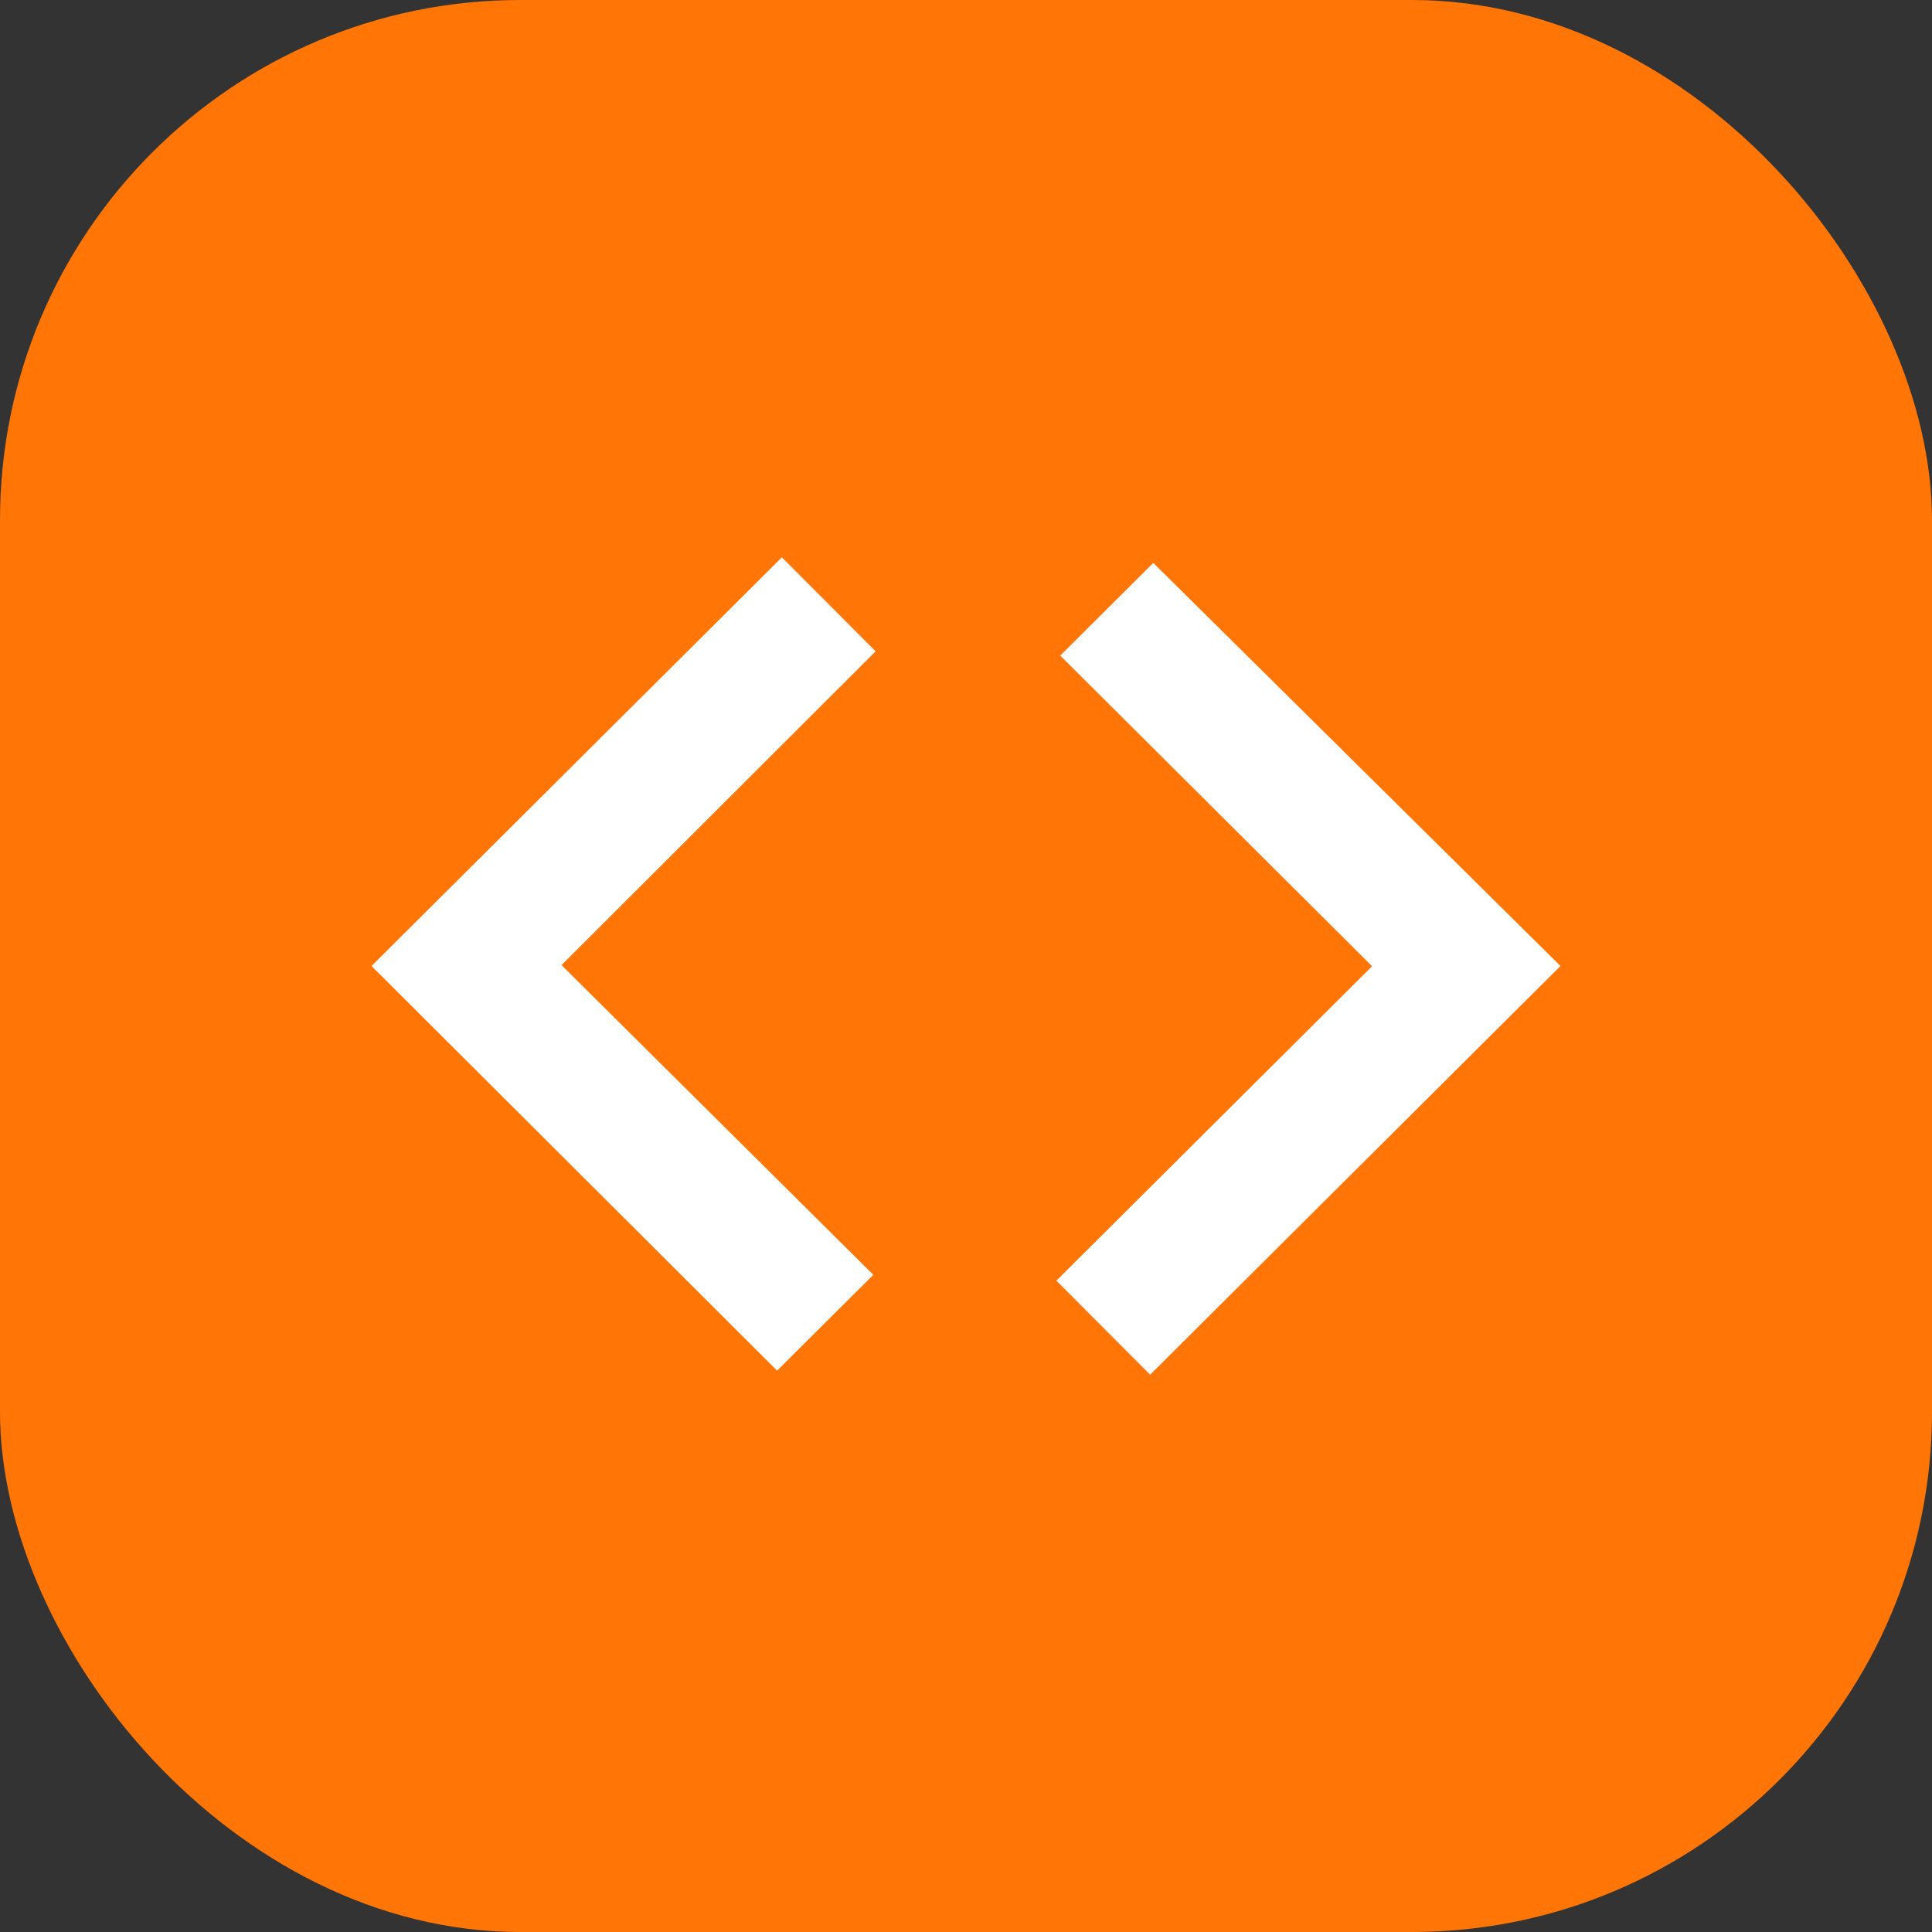
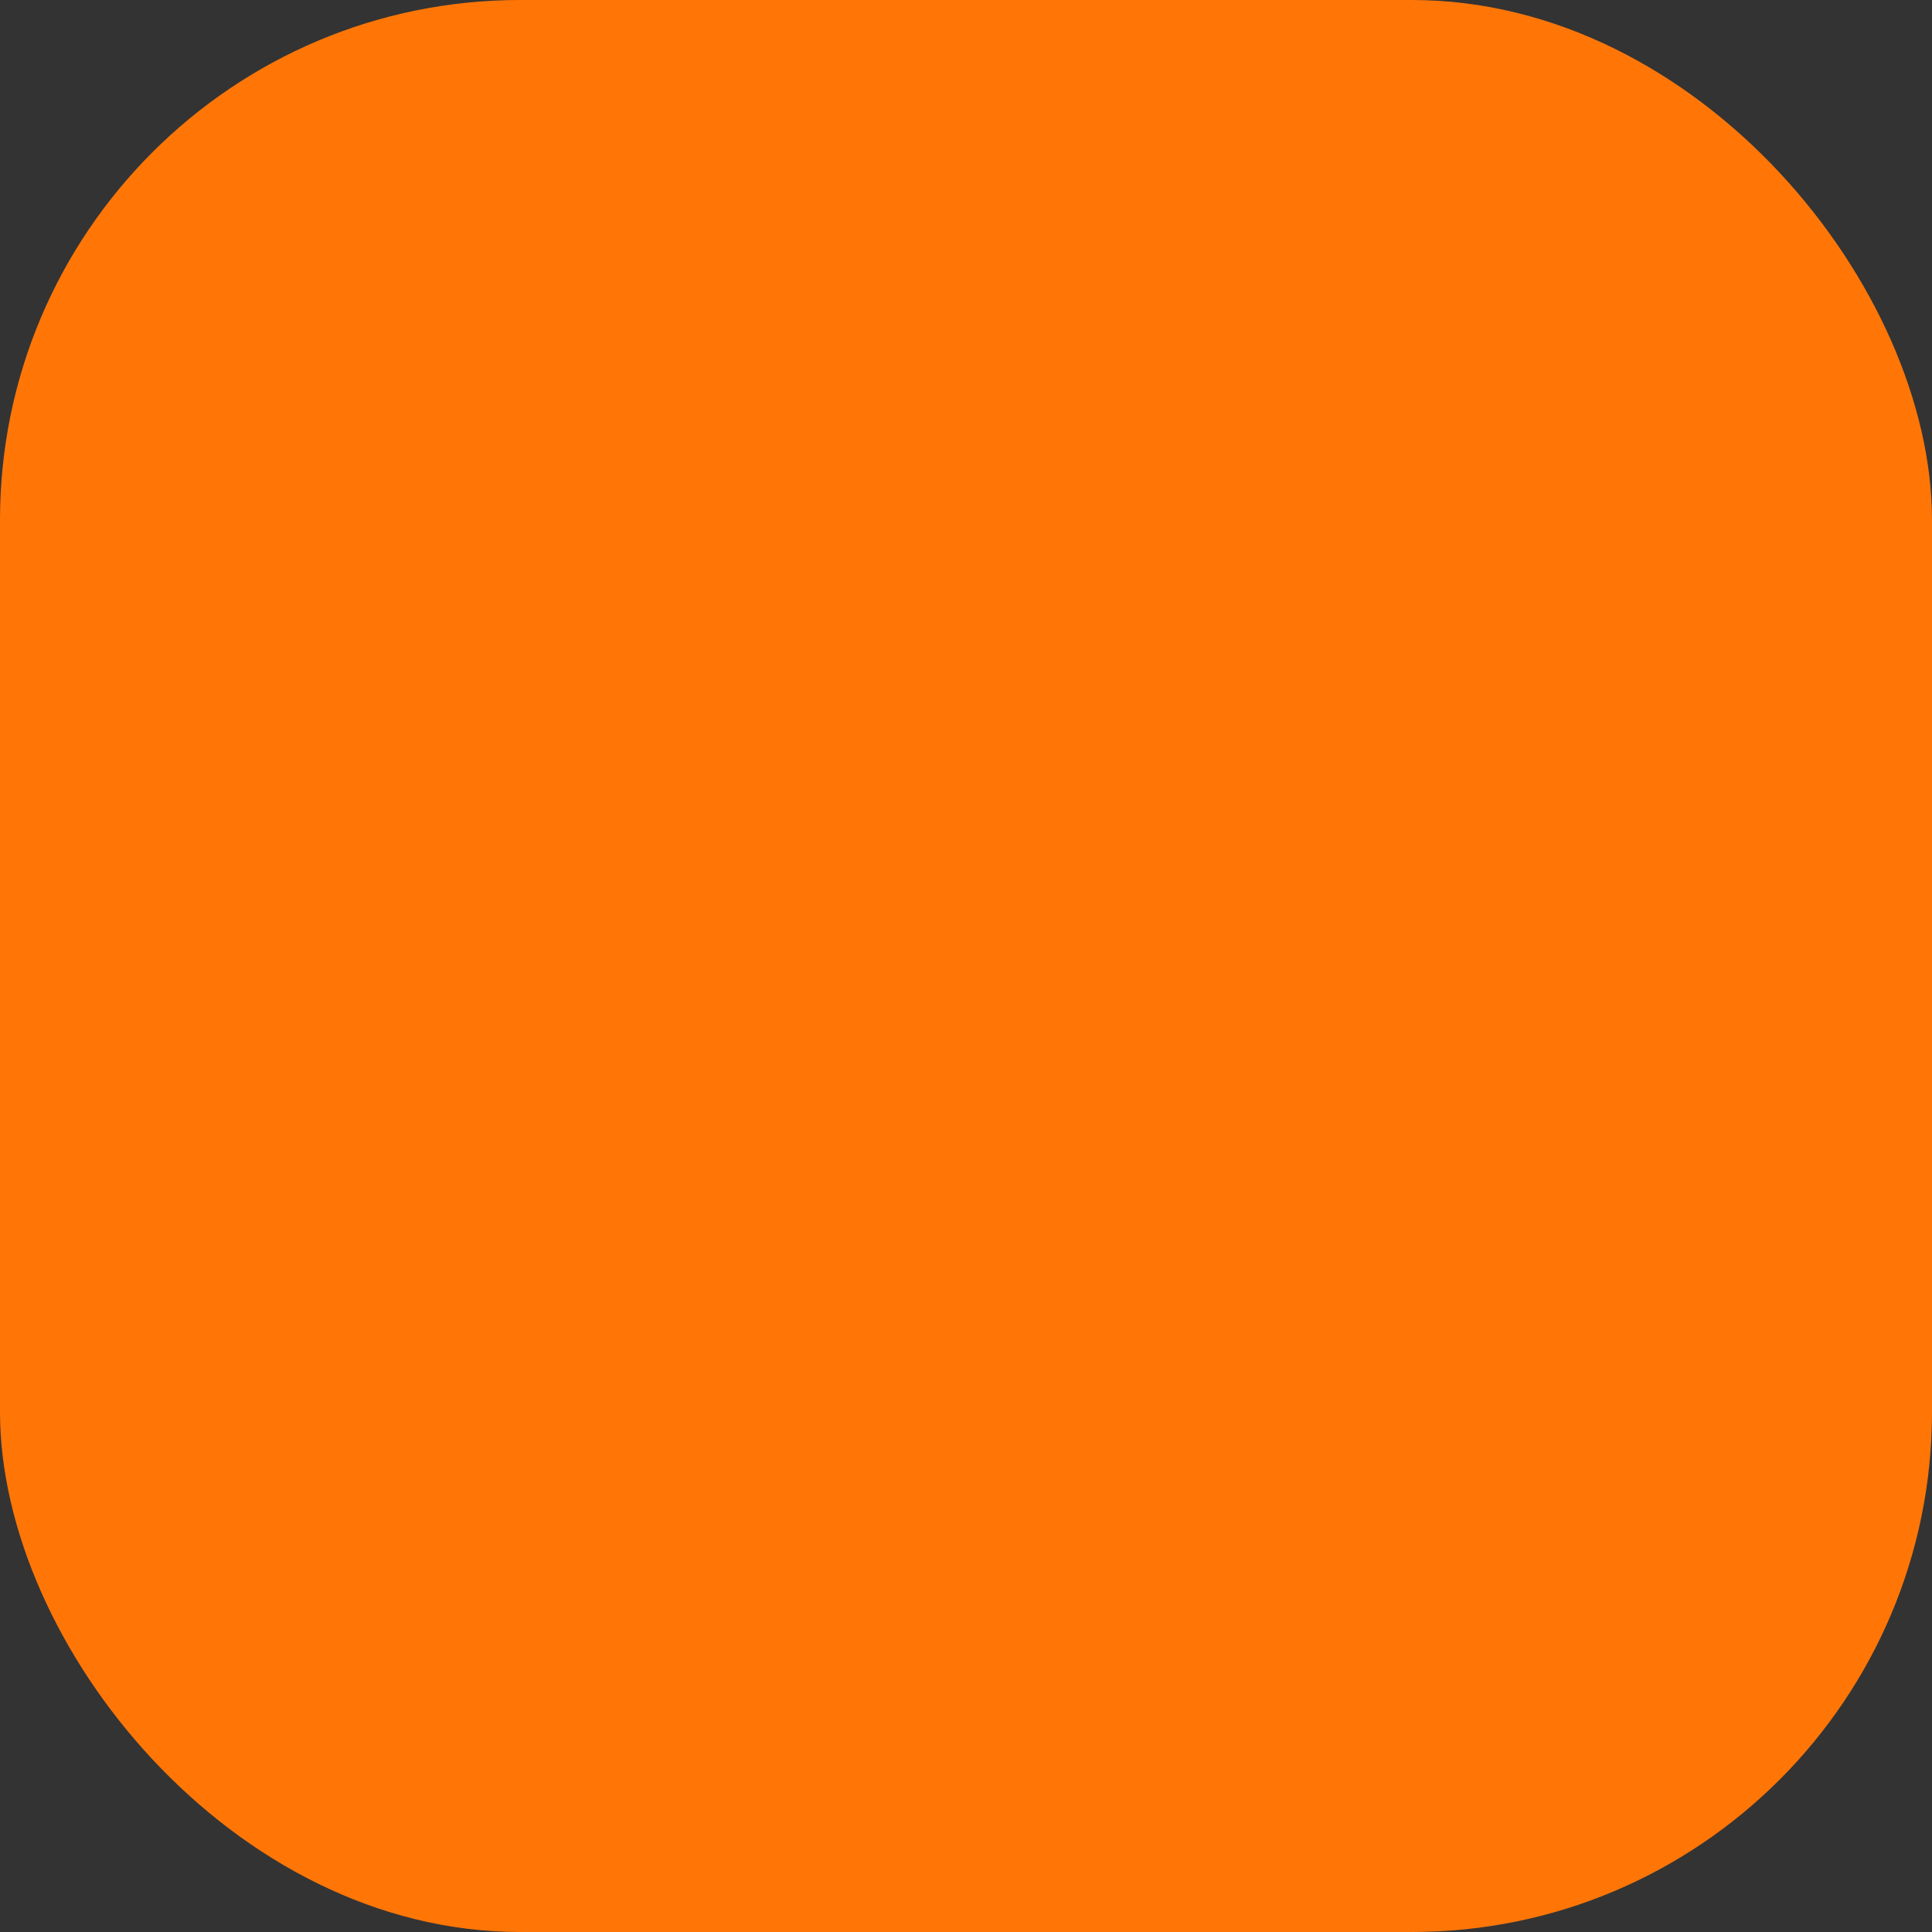
<svg xmlns="http://www.w3.org/2000/svg" width="52" height="52" viewBox="0 0 52 52" fill="none">
  <rect x="0" y="0" width="52" height="52" fill="#333333" stroke="none" />
  <rect width="52" height="52" rx="14" fill="#FF7607" />
-   <path d="M20.916 36.891L10 26L21.044 15L23.567 17.531L15.113 25.976L23.506 34.312L20.916 36.891ZM30.956 37L28.433 34.469L36.93 26.006L28.537 17.645L31.041 15.151L42 26L30.956 37Z" fill="white" />
</svg>